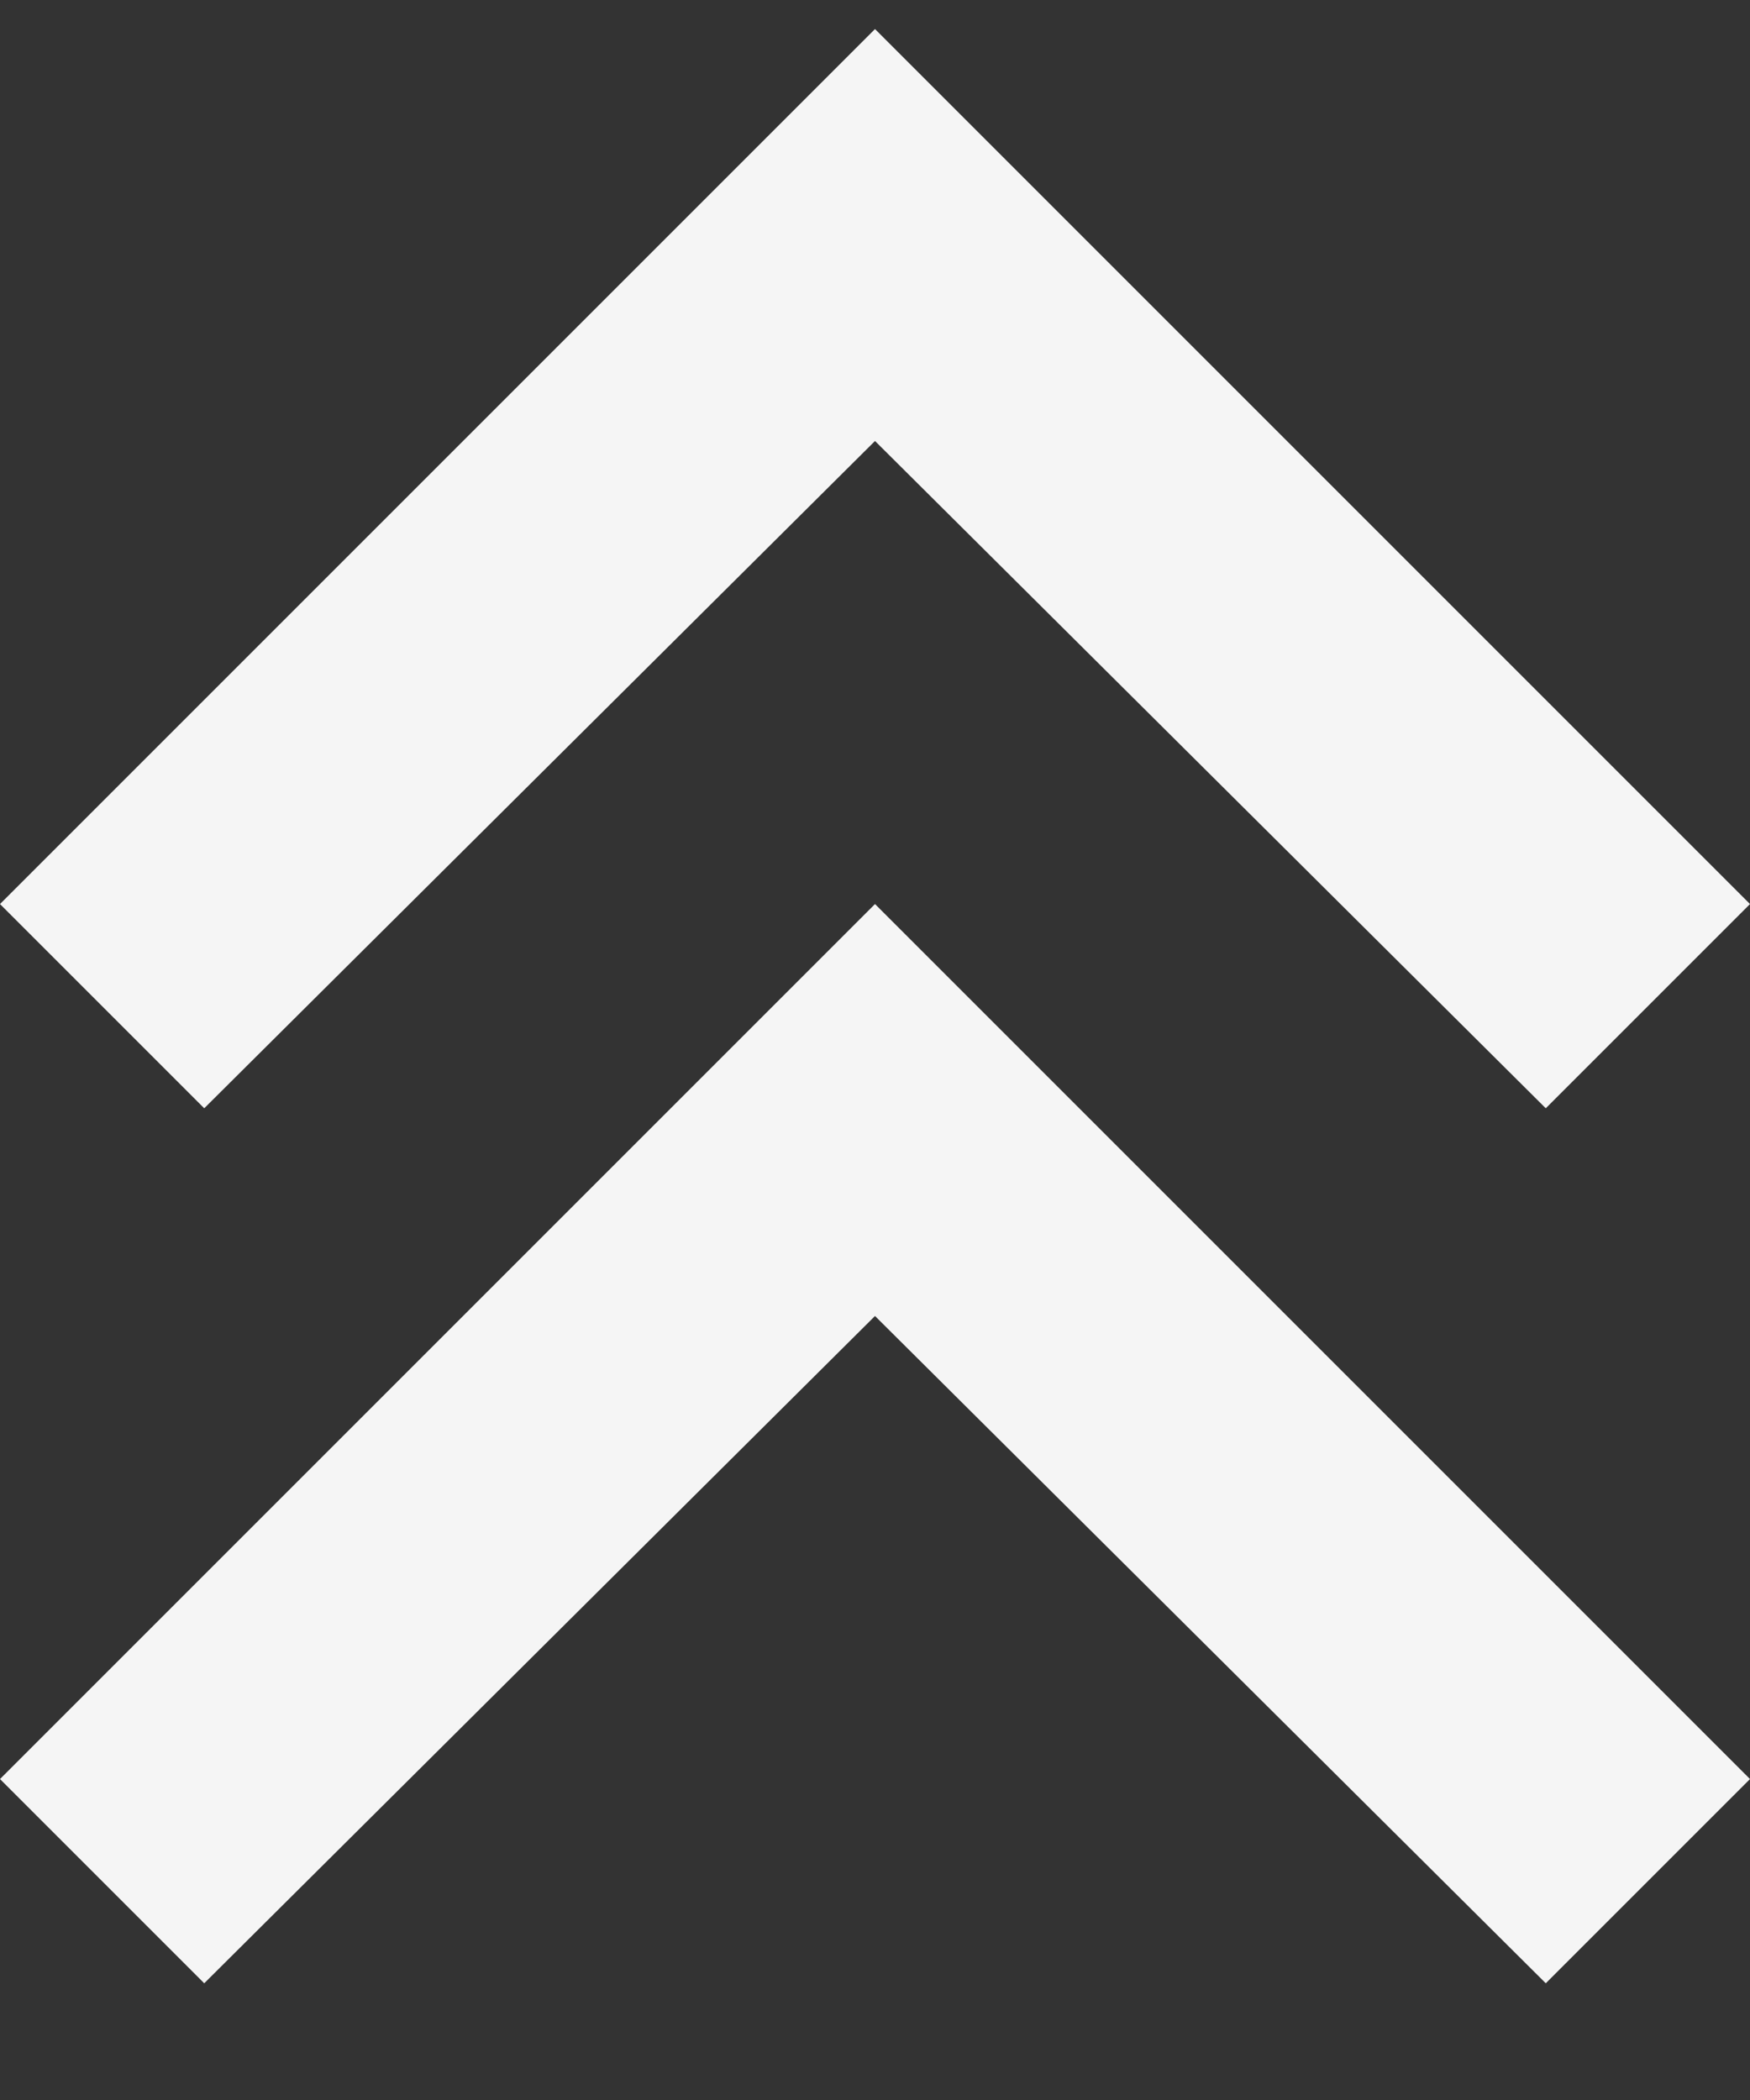
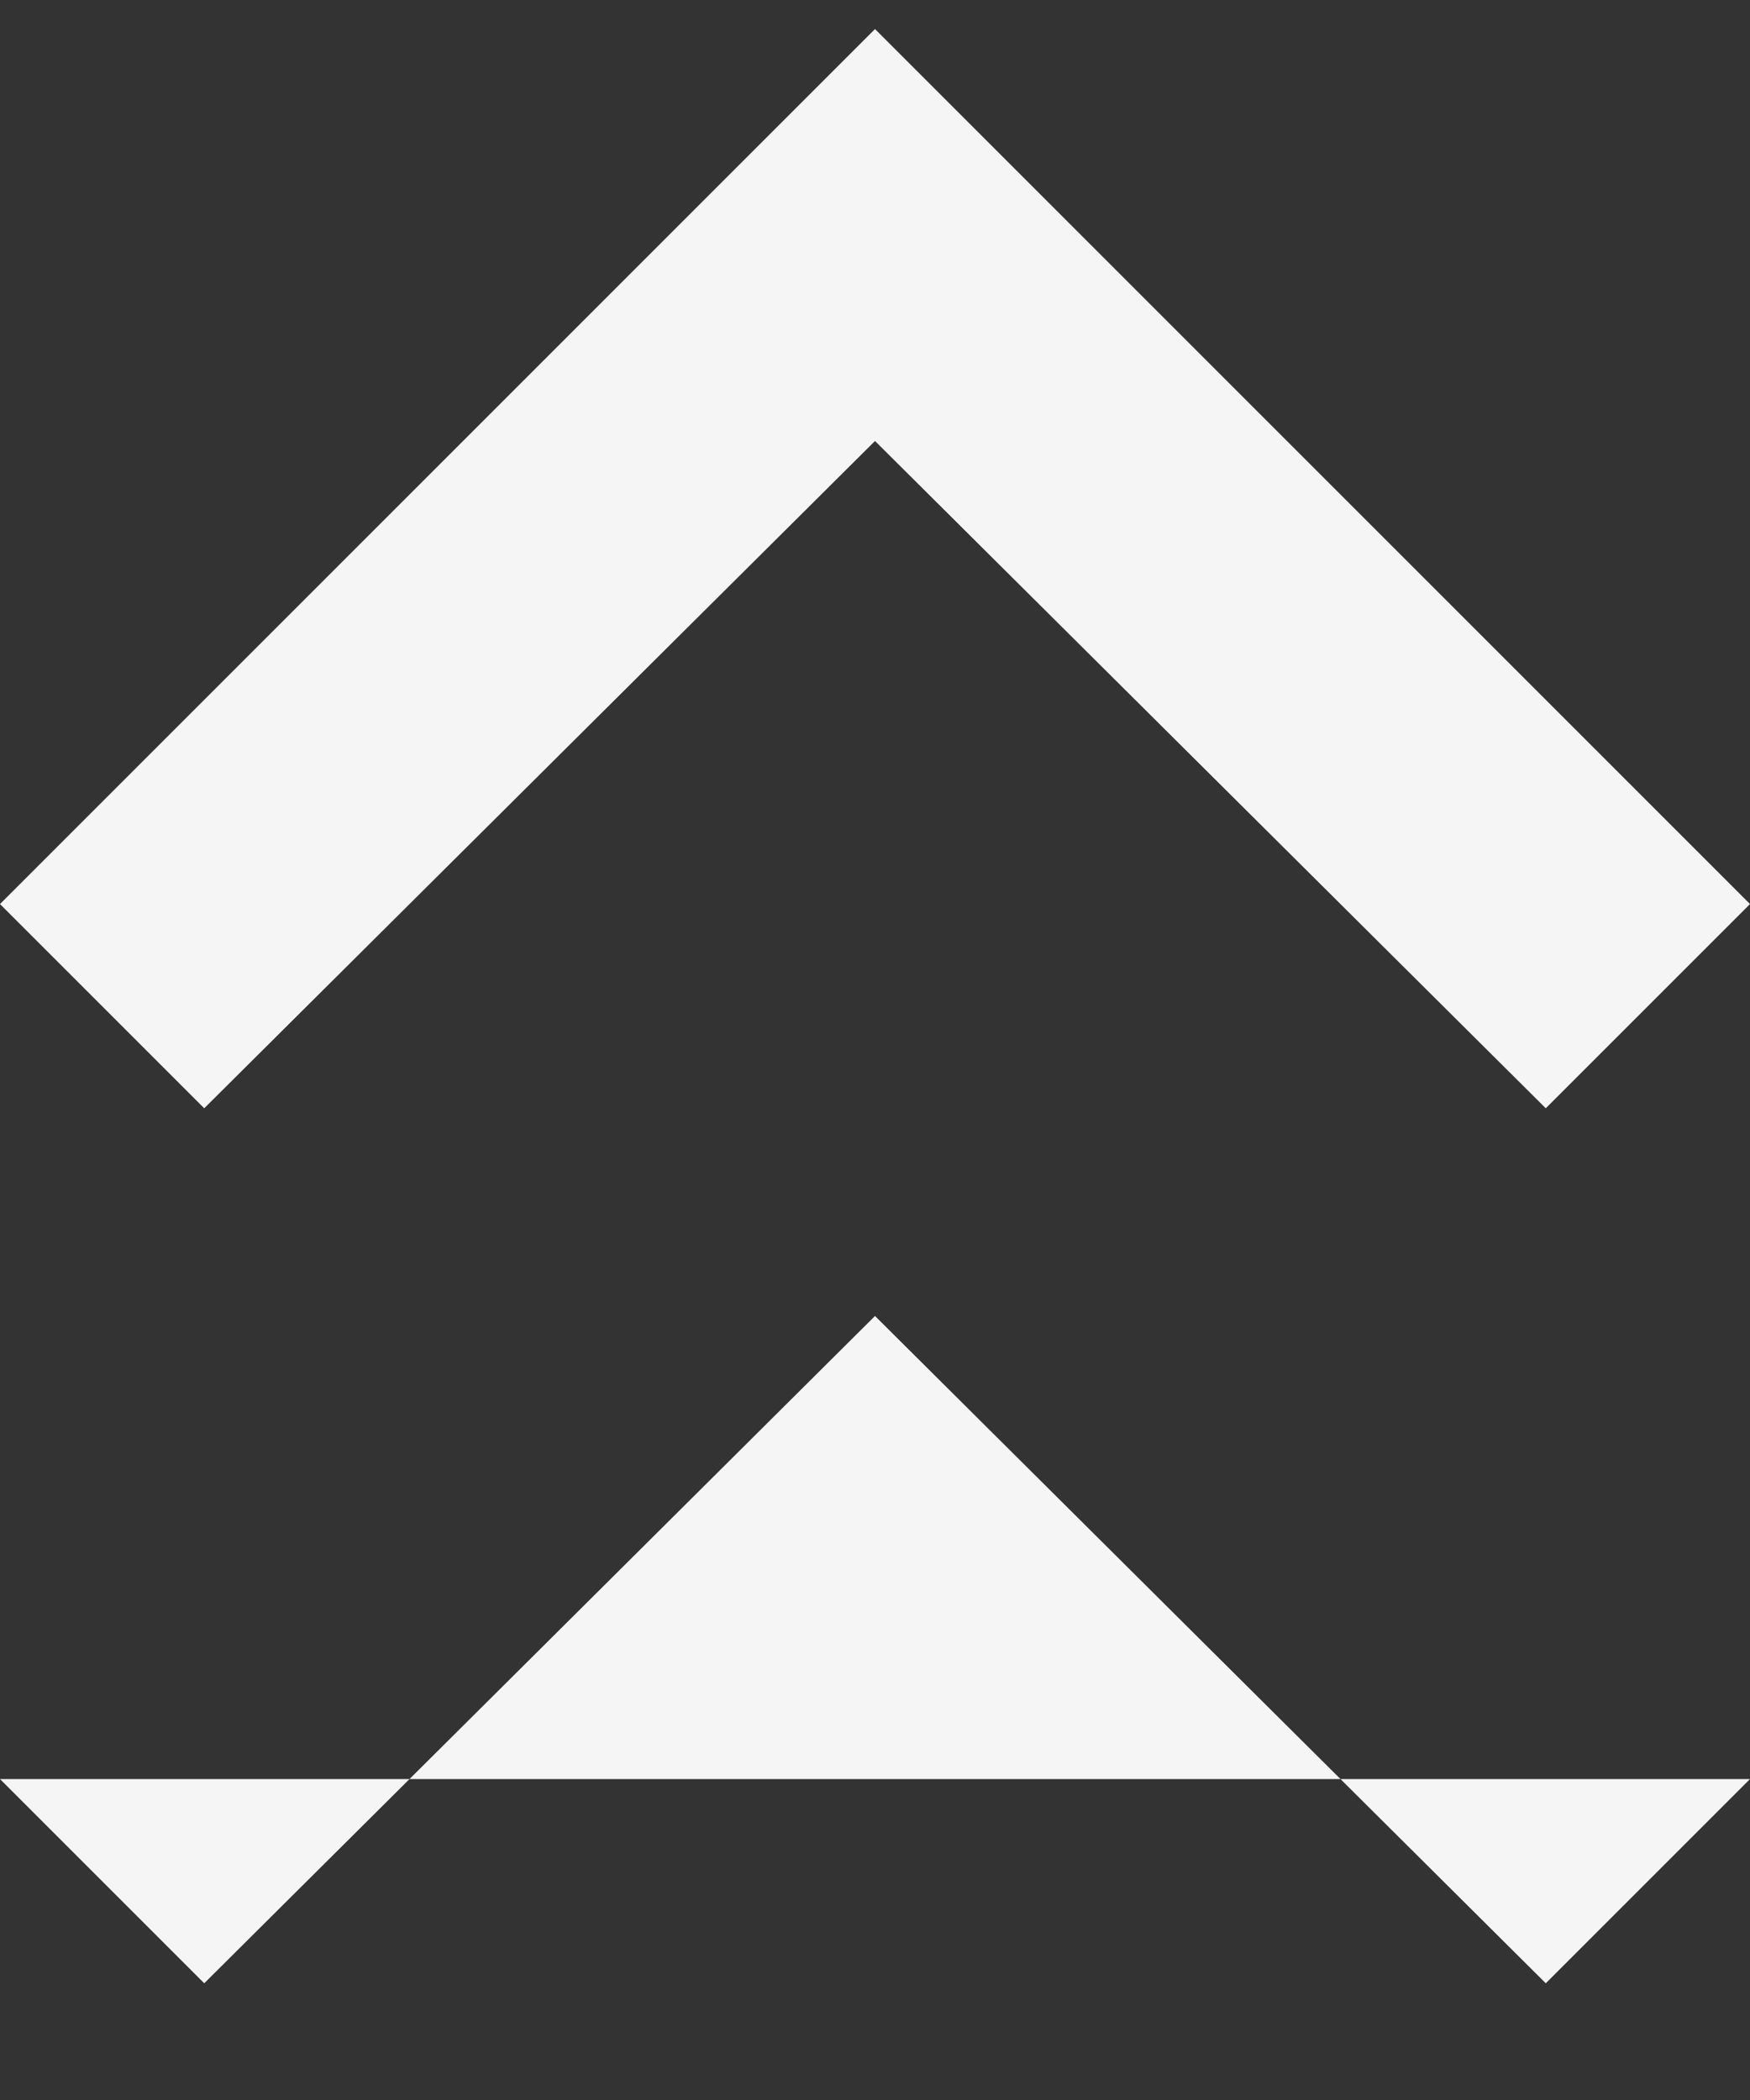
<svg xmlns="http://www.w3.org/2000/svg" width="10" height="12" viewBox="0 0 10 12" fill="none">
  <rect x="0" y="0" width="10" height="12" fill="#333333" stroke="none" />
-   <path d="M1.167 11.333L0 10.166L5 5.166L10 10.166L8.833 11.333L5 7.52L1.167 11.333ZM1.167 6.333L0 5.166L5 0.166L10 5.166L8.833 6.333L5 2.52L1.167 6.333Z" fill="#F5F5F5" />
+   <path d="M1.167 11.333L0 10.166L10 10.166L8.833 11.333L5 7.52L1.167 11.333ZM1.167 6.333L0 5.166L5 0.166L10 5.166L8.833 6.333L5 2.52L1.167 6.333Z" fill="#F5F5F5" />
</svg>